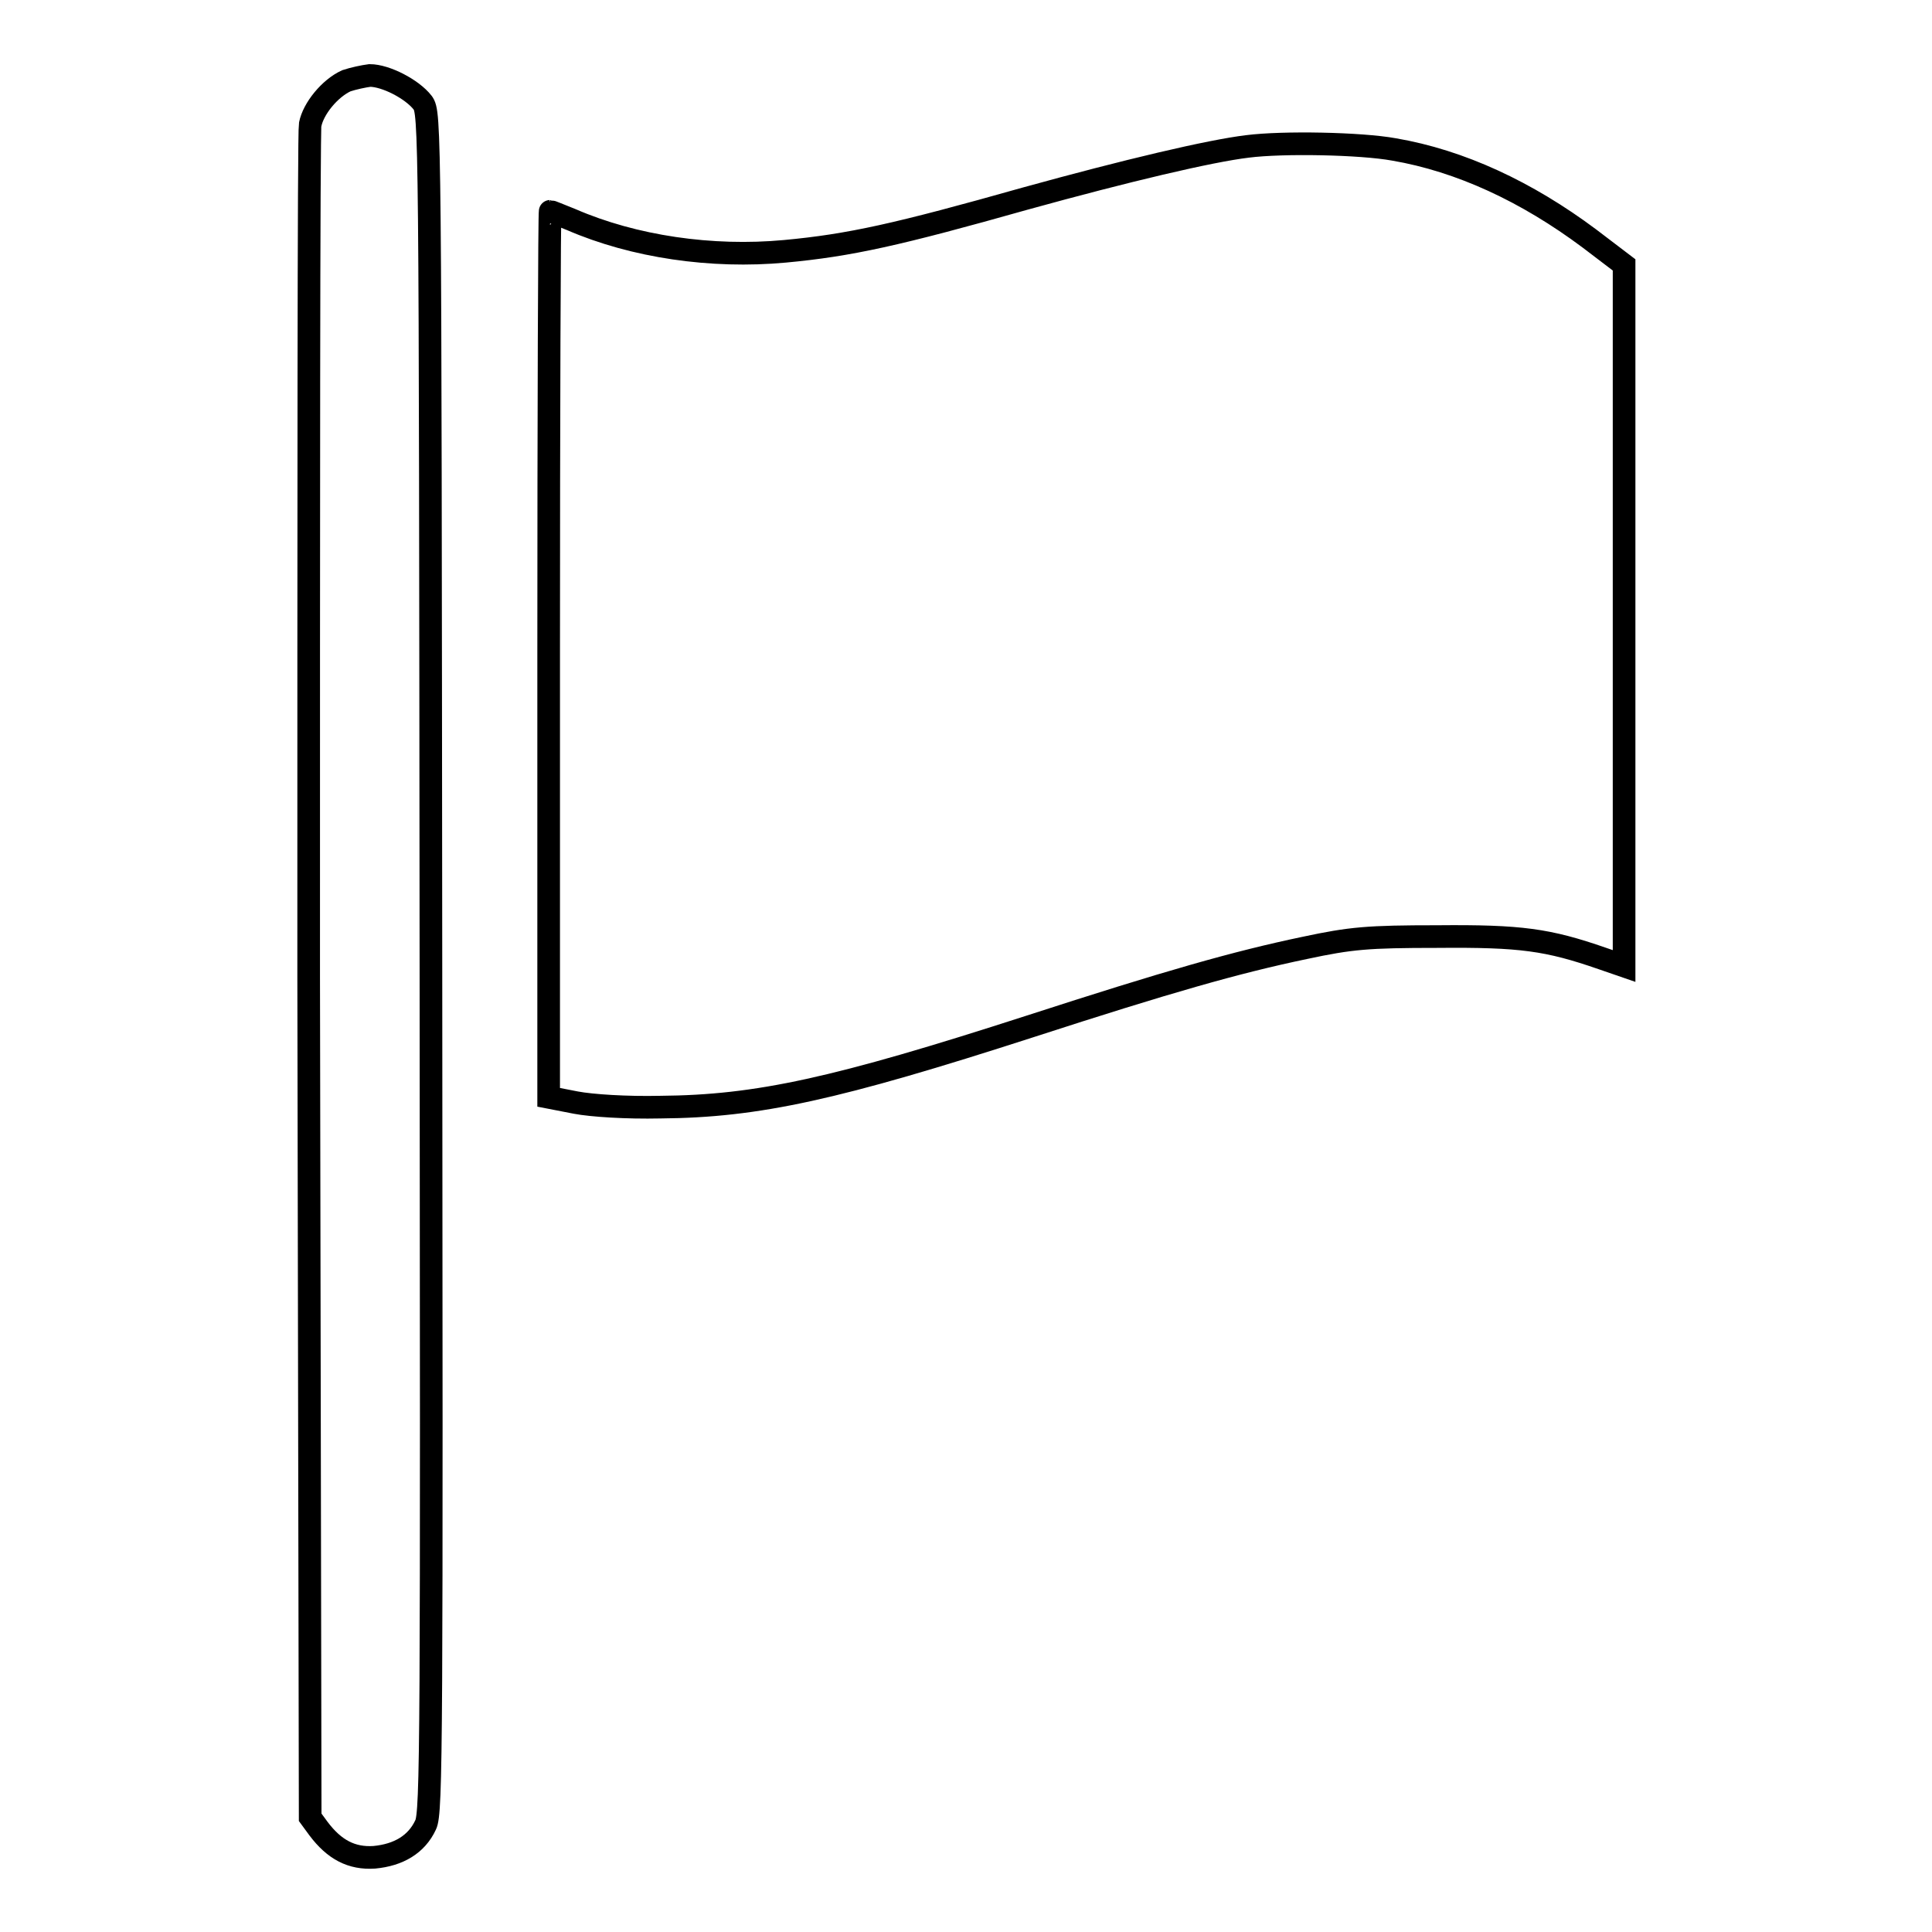
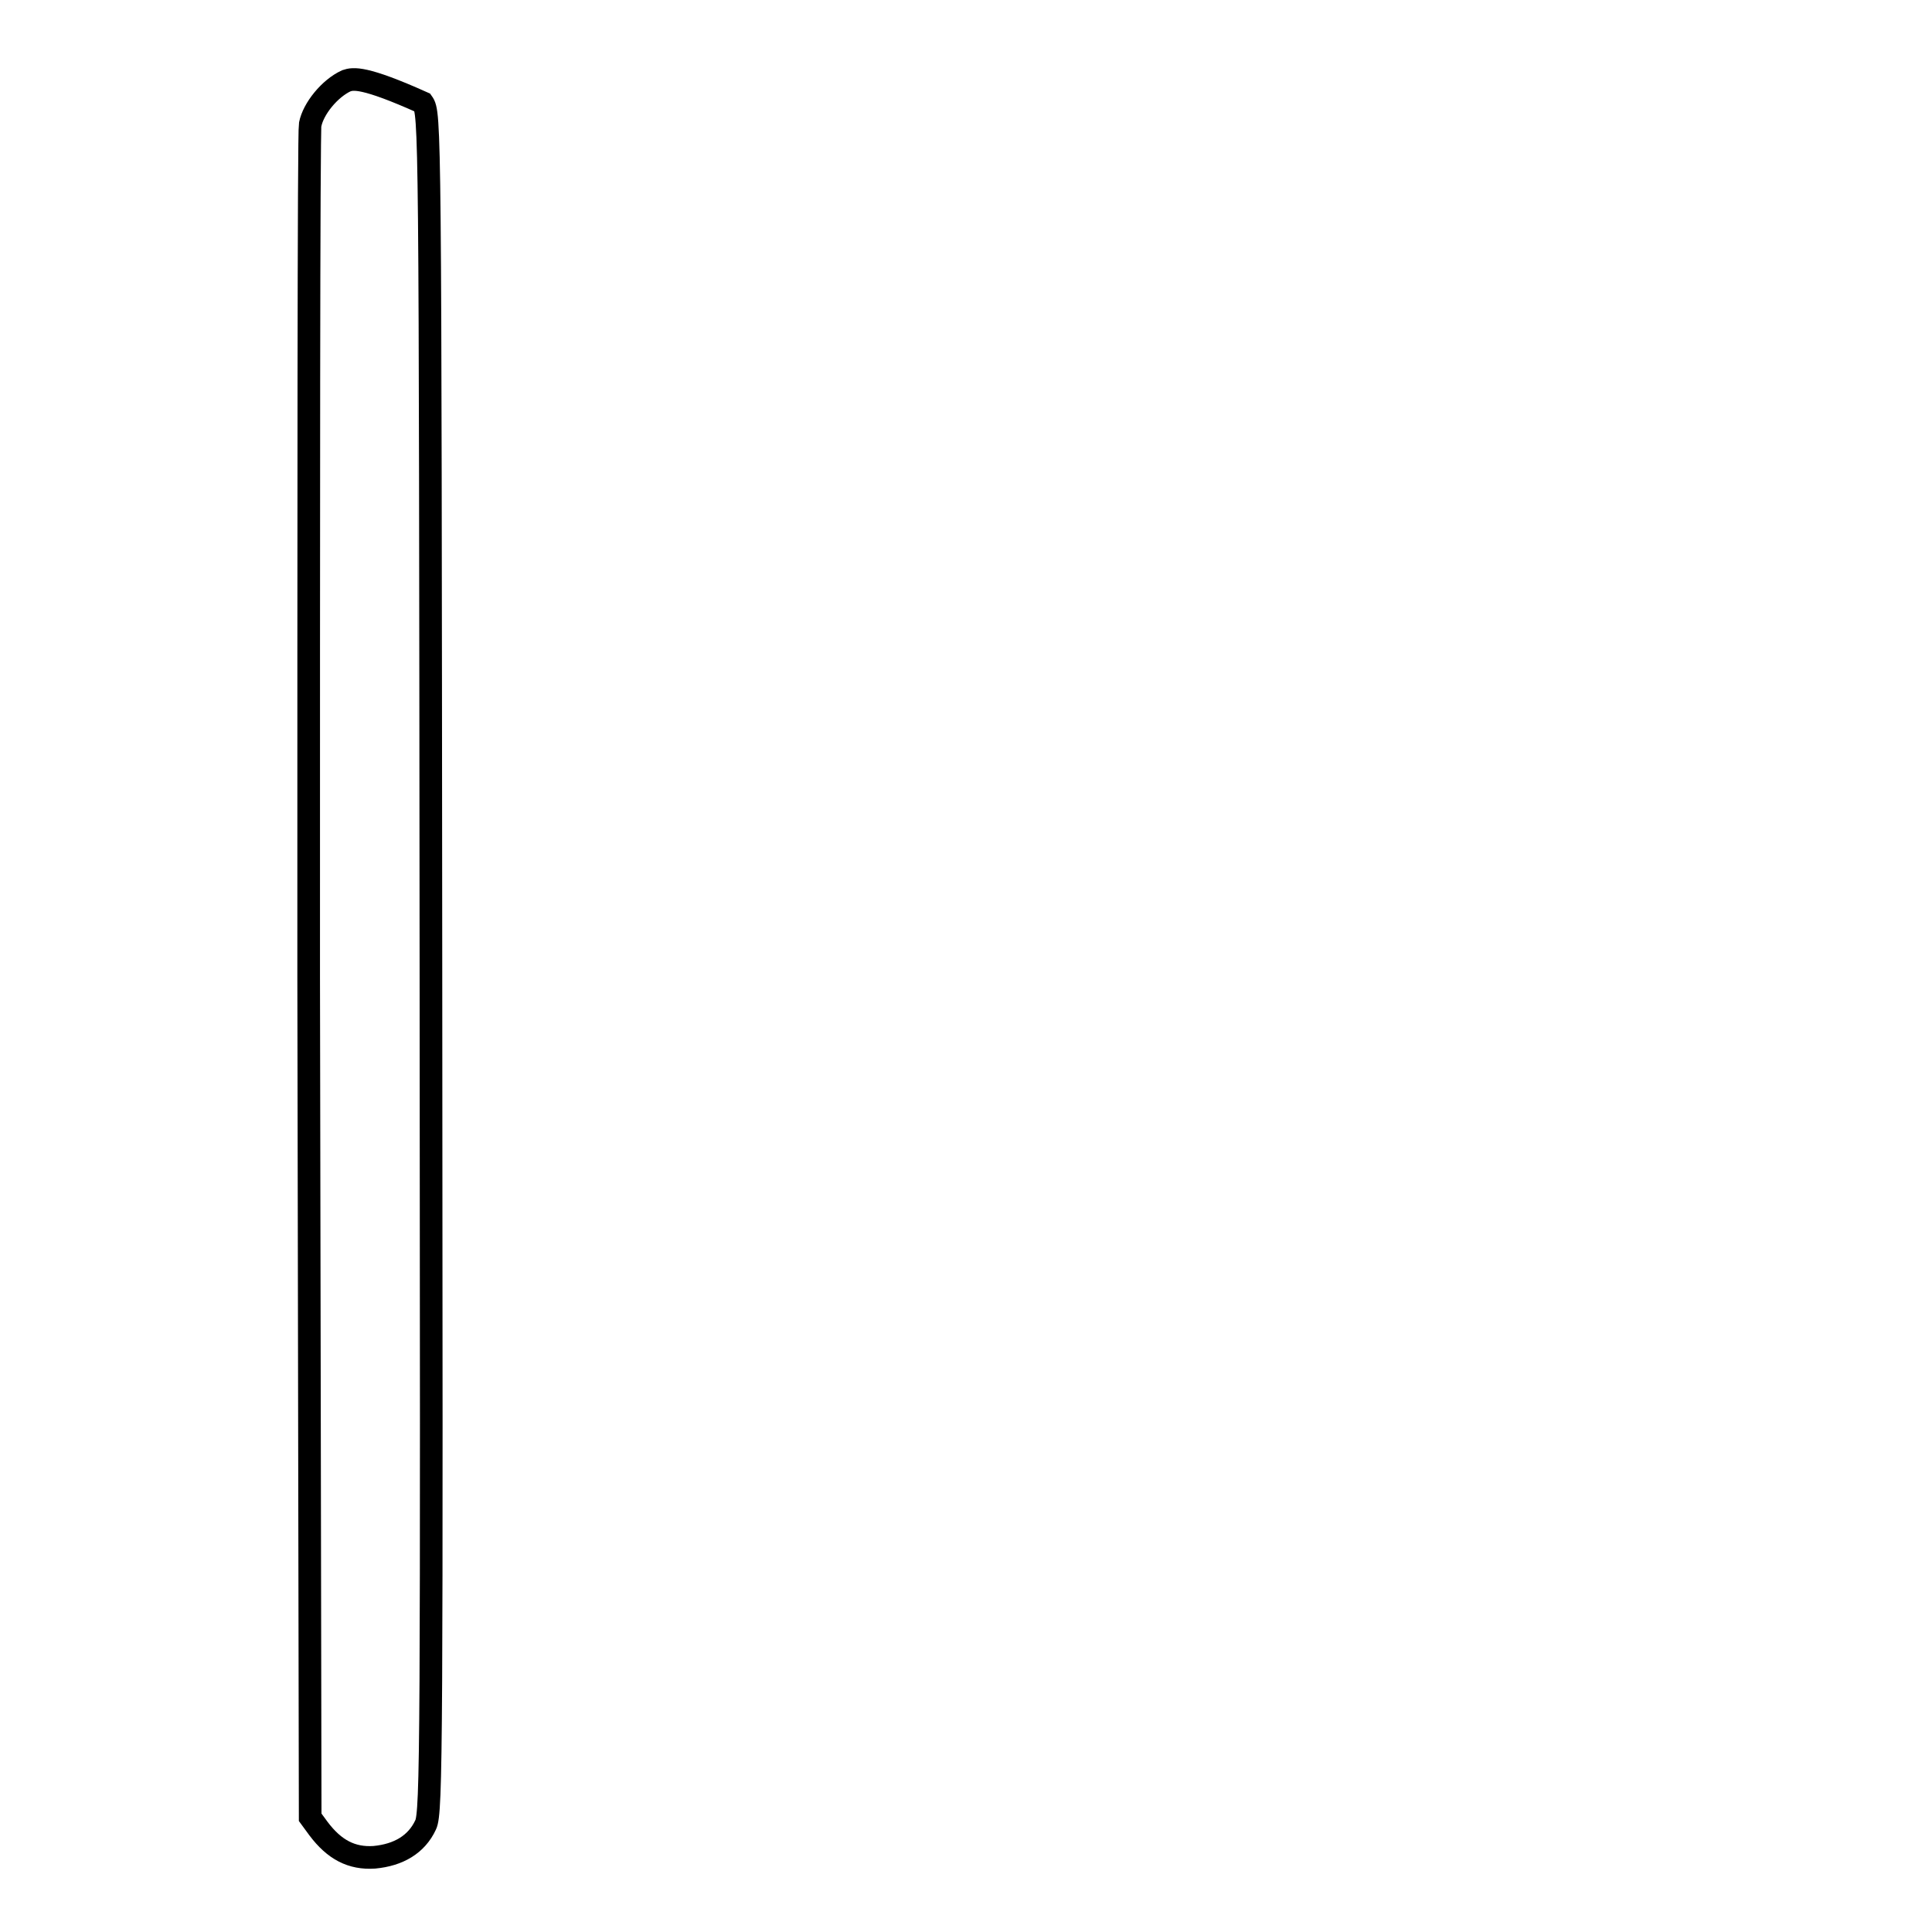
<svg xmlns="http://www.w3.org/2000/svg" version="1.1" x="0px" y="0px" viewBox="0 0 256 256" enable-background="new 0 0 256 256" xml:space="preserve">
  <g>
    <g>
      <g>
-         <path stroke-width="3" fill-opacity="0" stroke="#000000" d="M45.9,10.7c-2.2,1-4.4,3.7-4.8,5.8c-0.2,1-0.2,51.8-0.2,113l0.2,111.3l1.1,1.5c2.1,2.8,4.4,4,7.4,3.8c3.2-0.3,5.6-1.7,6.8-4.3c0.8-1.6,0.8-11.2,0.7-114.2C57,16,57,15,56,13.6C54.6,11.8,51.1,10,49,10C48.2,10.1,46.8,10.4,45.9,10.7z" />
-         <path stroke-width="3" fill-opacity="0" stroke="#000000" d="M165.3,19.4c-5,0.6-16,3.2-29.4,6.9c-17,4.8-23.3,6.2-31.9,7c-9.7,0.9-20-0.6-28.3-4.2C74.2,28.5,73,28,72.9,28s-0.2,26.4-0.2,58.7v58.7l3.6,0.7c2.1,0.4,6.7,0.7,11.2,0.6c12.9-0.1,23.3-2.4,49-10.7c18.2-5.9,27.3-8.5,36.4-10.4c6.1-1.3,8.3-1.5,17.6-1.5c11-0.1,14.6,0.4,21.8,2.9l2.9,1V81.5V35.1l-4.6-3.5c-8.3-6.2-17.1-10.3-25.9-11.8C180.3,19,170,18.8,165.3,19.4z" />
+         <path stroke-width="3" fill-opacity="0" stroke="#000000" d="M45.9,10.7c-2.2,1-4.4,3.7-4.8,5.8c-0.2,1-0.2,51.8-0.2,113l0.2,111.3l1.1,1.5c2.1,2.8,4.4,4,7.4,3.8c3.2-0.3,5.6-1.7,6.8-4.3c0.8-1.6,0.8-11.2,0.7-114.2C57,16,57,15,56,13.6C48.2,10.1,46.8,10.4,45.9,10.7z" />
      </g>
    </g>
  </g>
</svg>